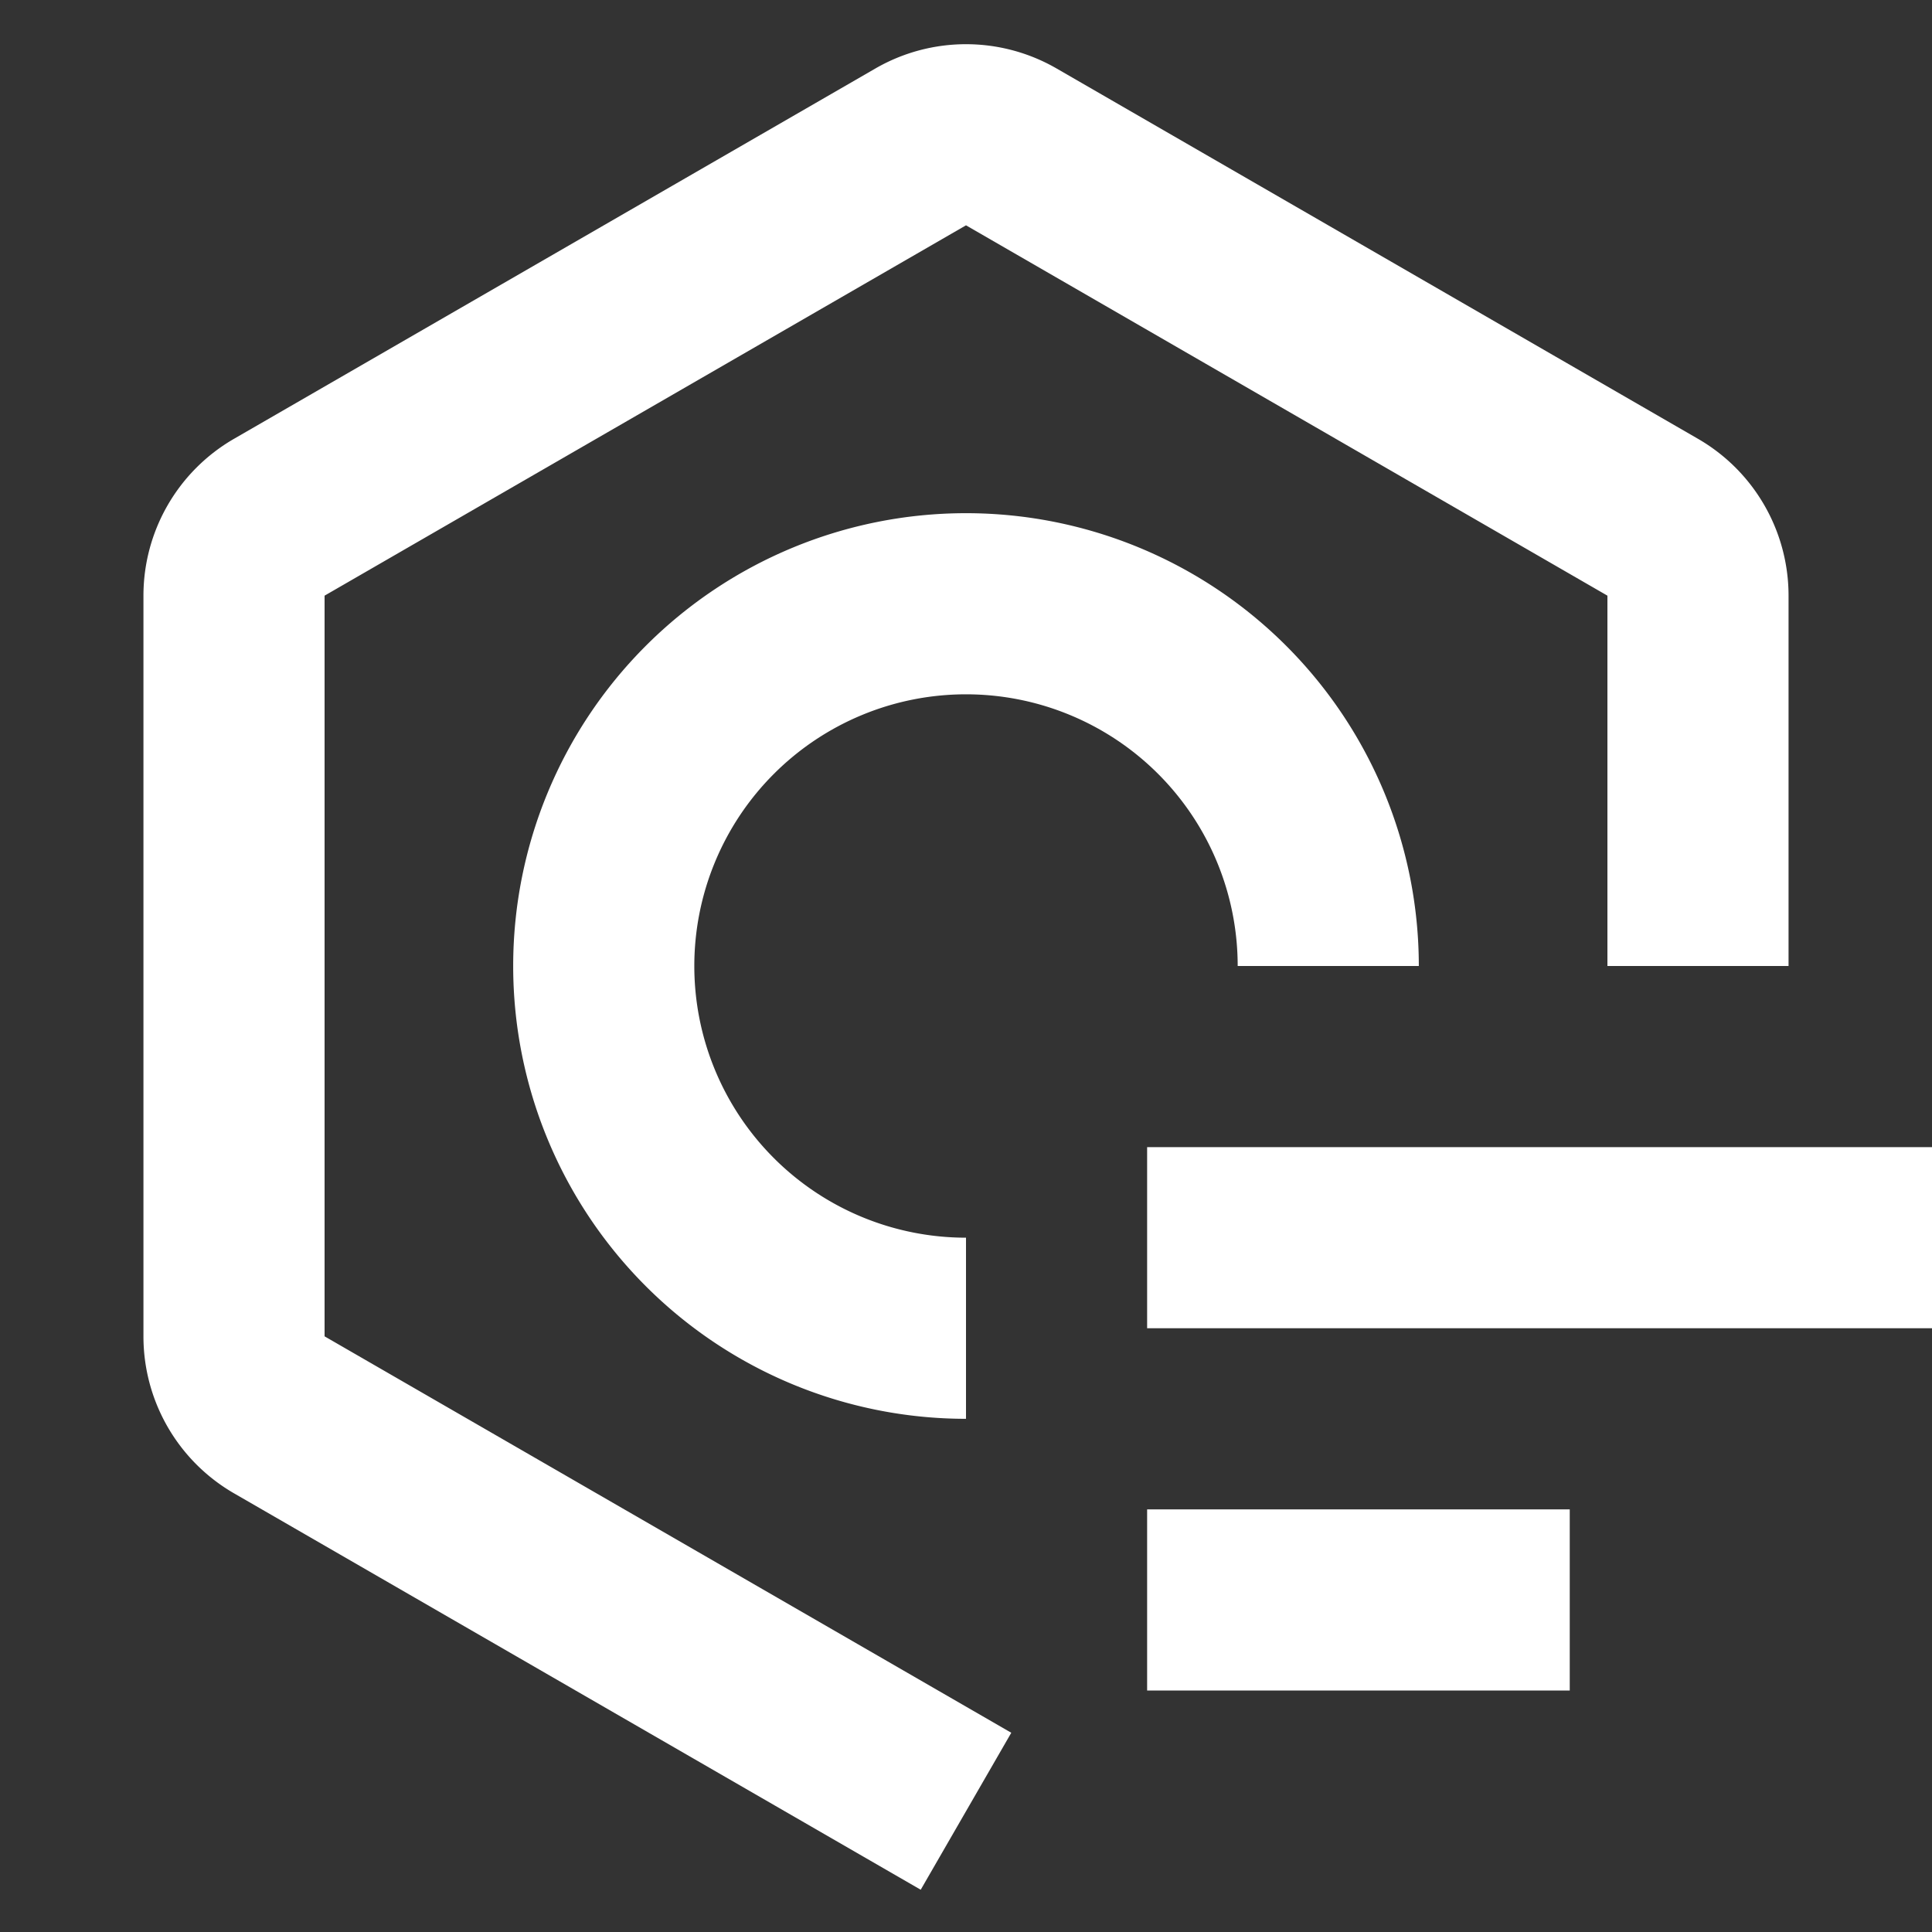
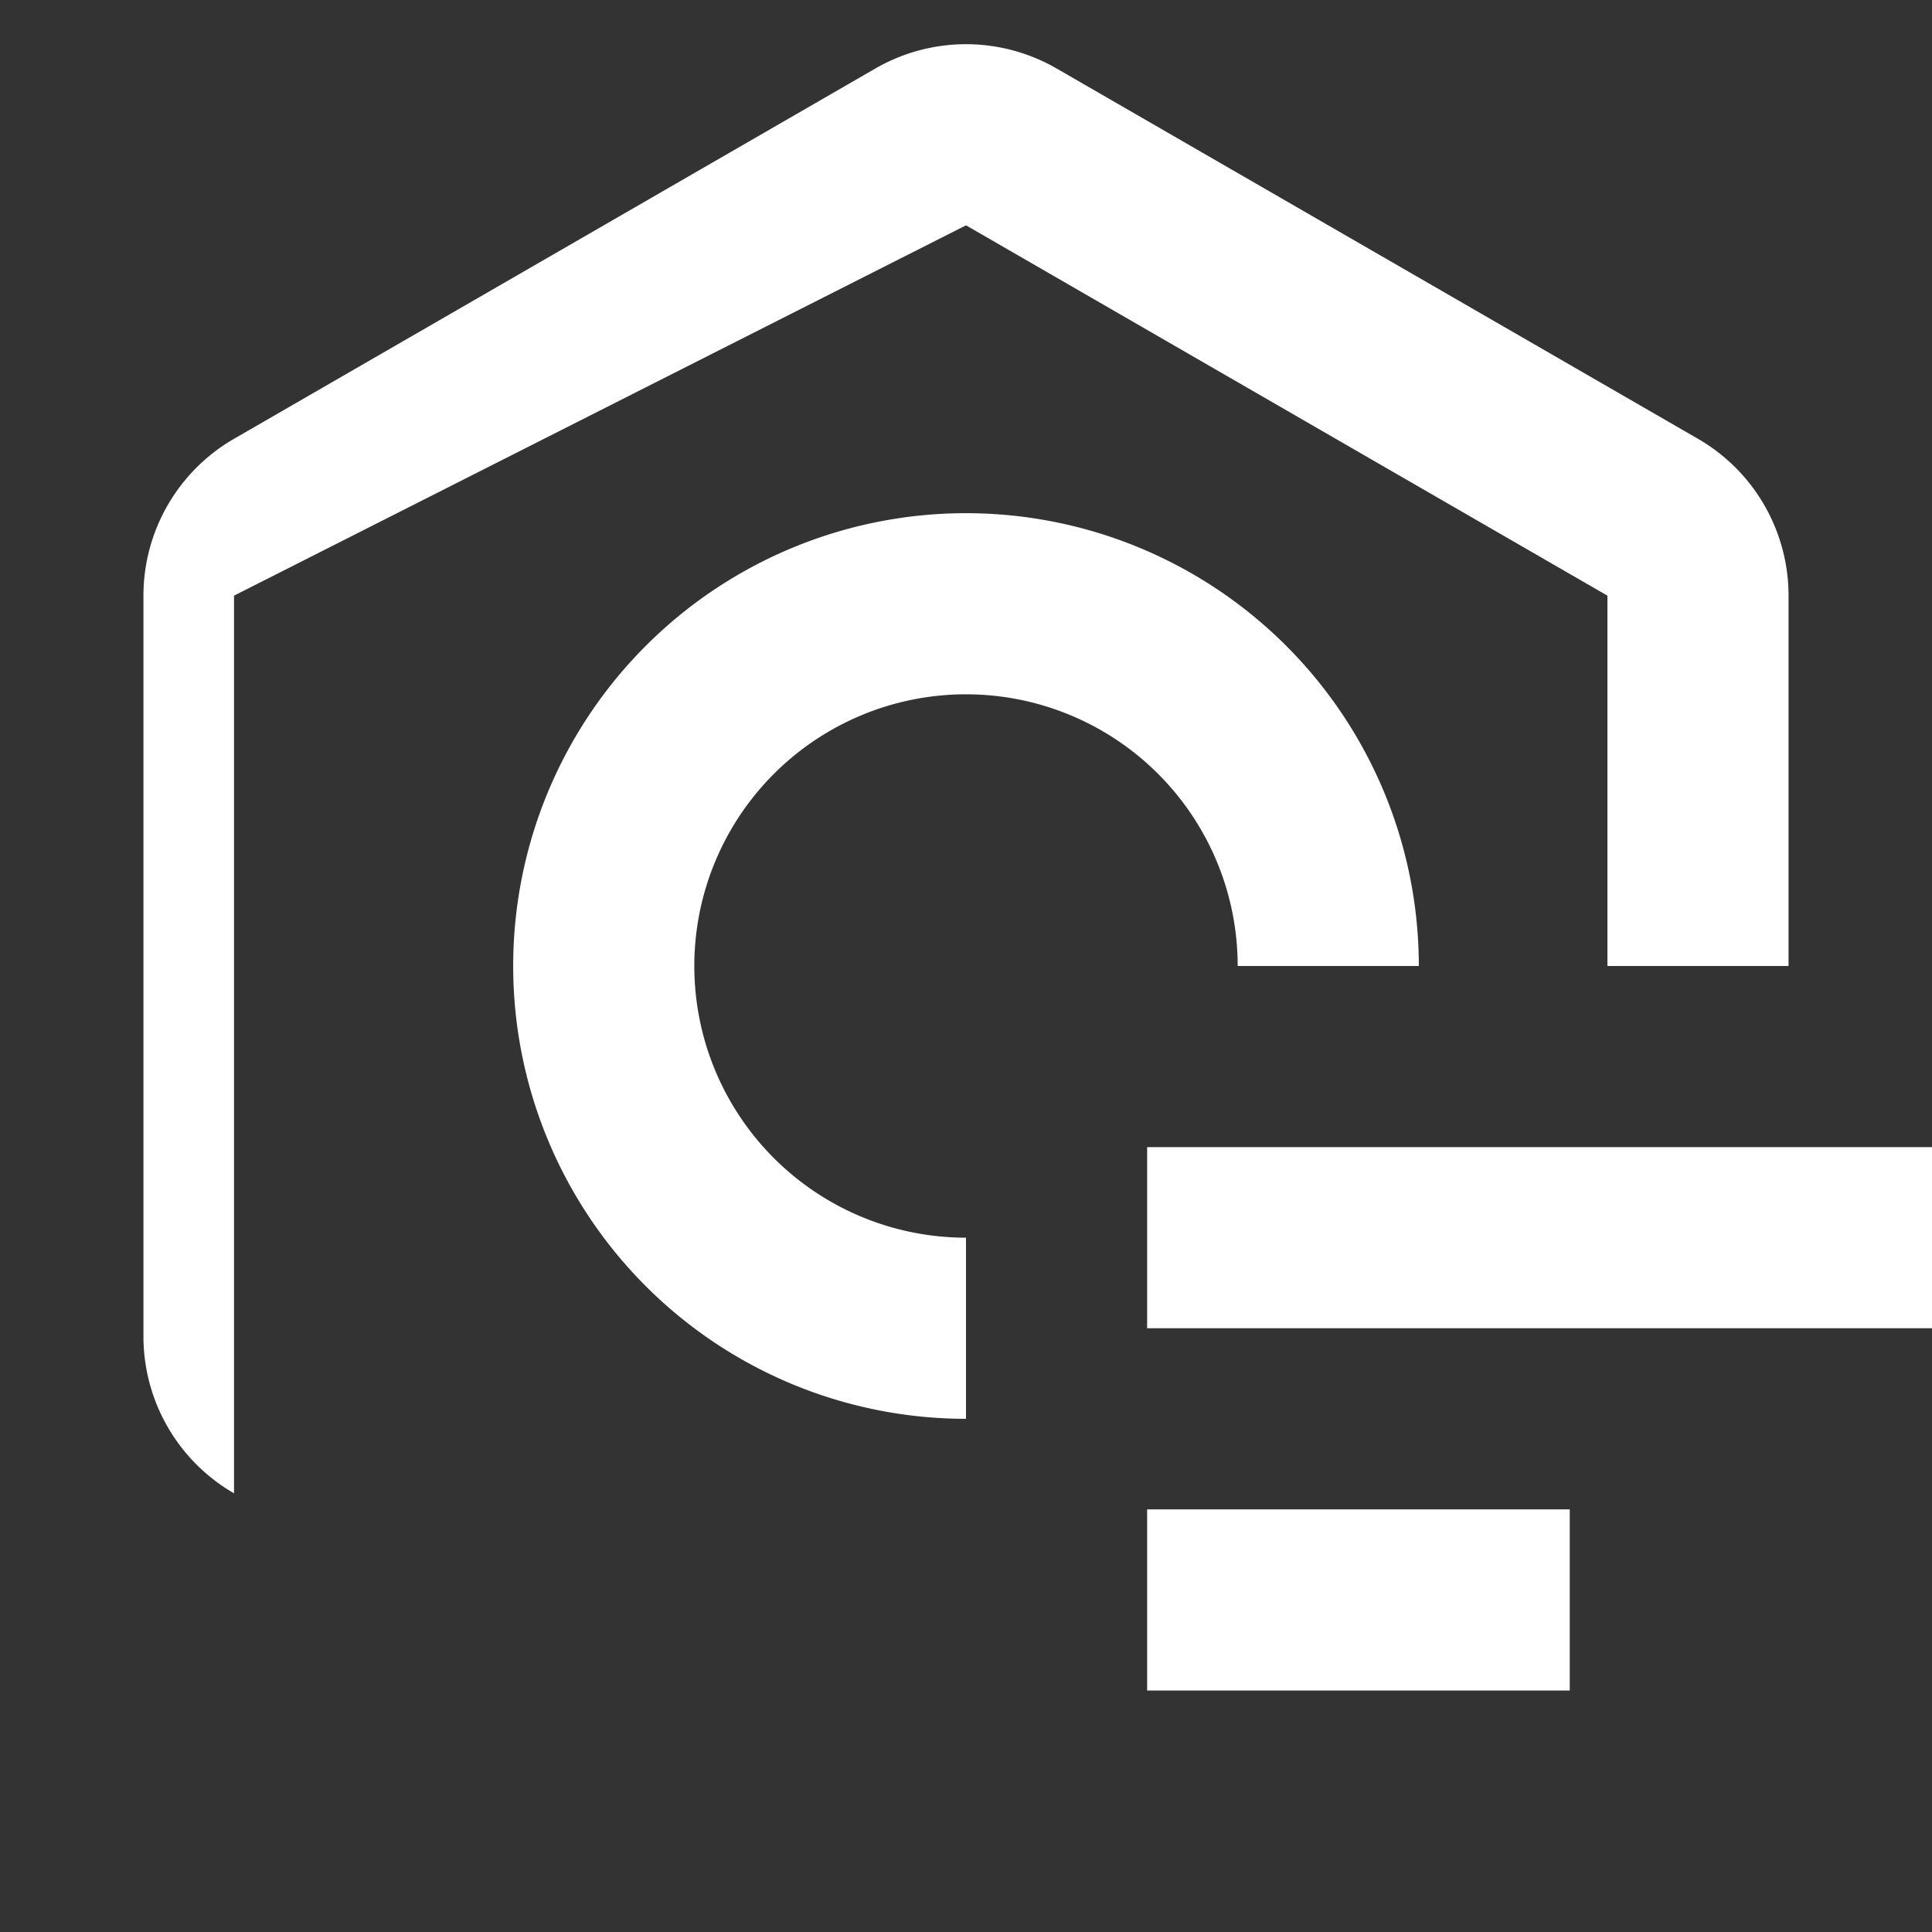
<svg xmlns="http://www.w3.org/2000/svg" t="1682062632559" class="icon" viewBox="0 0 1024 1024" version="1.1" p-id="11476" width="128" height="128">
  <rect x="0" y="0" width="1024" height="1024" fill="#333333" stroke="none" />
-   <path d="M560 36.288a96 96 0 0 0-96 0L124.032 232.576a96 96 0 0 0-48 83.2v392.512a96 96 0 0 0 48 83.2l363.968 210.112 48-83.2-363.968-210.112V315.712L512 119.424l339.968 196.288V512h96V315.712a96 96 0 0 0-48-83.136L560 36.288zM368 512a144 144 0 0 1 288 0h96A240 240 0 1 0 512 752v-96A144 144 0 0 1 368 512zM608 608H1024V704H608V608z m224 192H608V896H832v-96z" fill="#ffffff" p-id="11477" />
+   <path d="M560 36.288a96 96 0 0 0-96 0L124.032 232.576a96 96 0 0 0-48 83.2v392.512a96 96 0 0 0 48 83.2V315.712L512 119.424l339.968 196.288V512h96V315.712a96 96 0 0 0-48-83.136L560 36.288zM368 512a144 144 0 0 1 288 0h96A240 240 0 1 0 512 752v-96A144 144 0 0 1 368 512zM608 608H1024V704H608V608z m224 192H608V896H832v-96z" fill="#ffffff" p-id="11477" />
</svg>